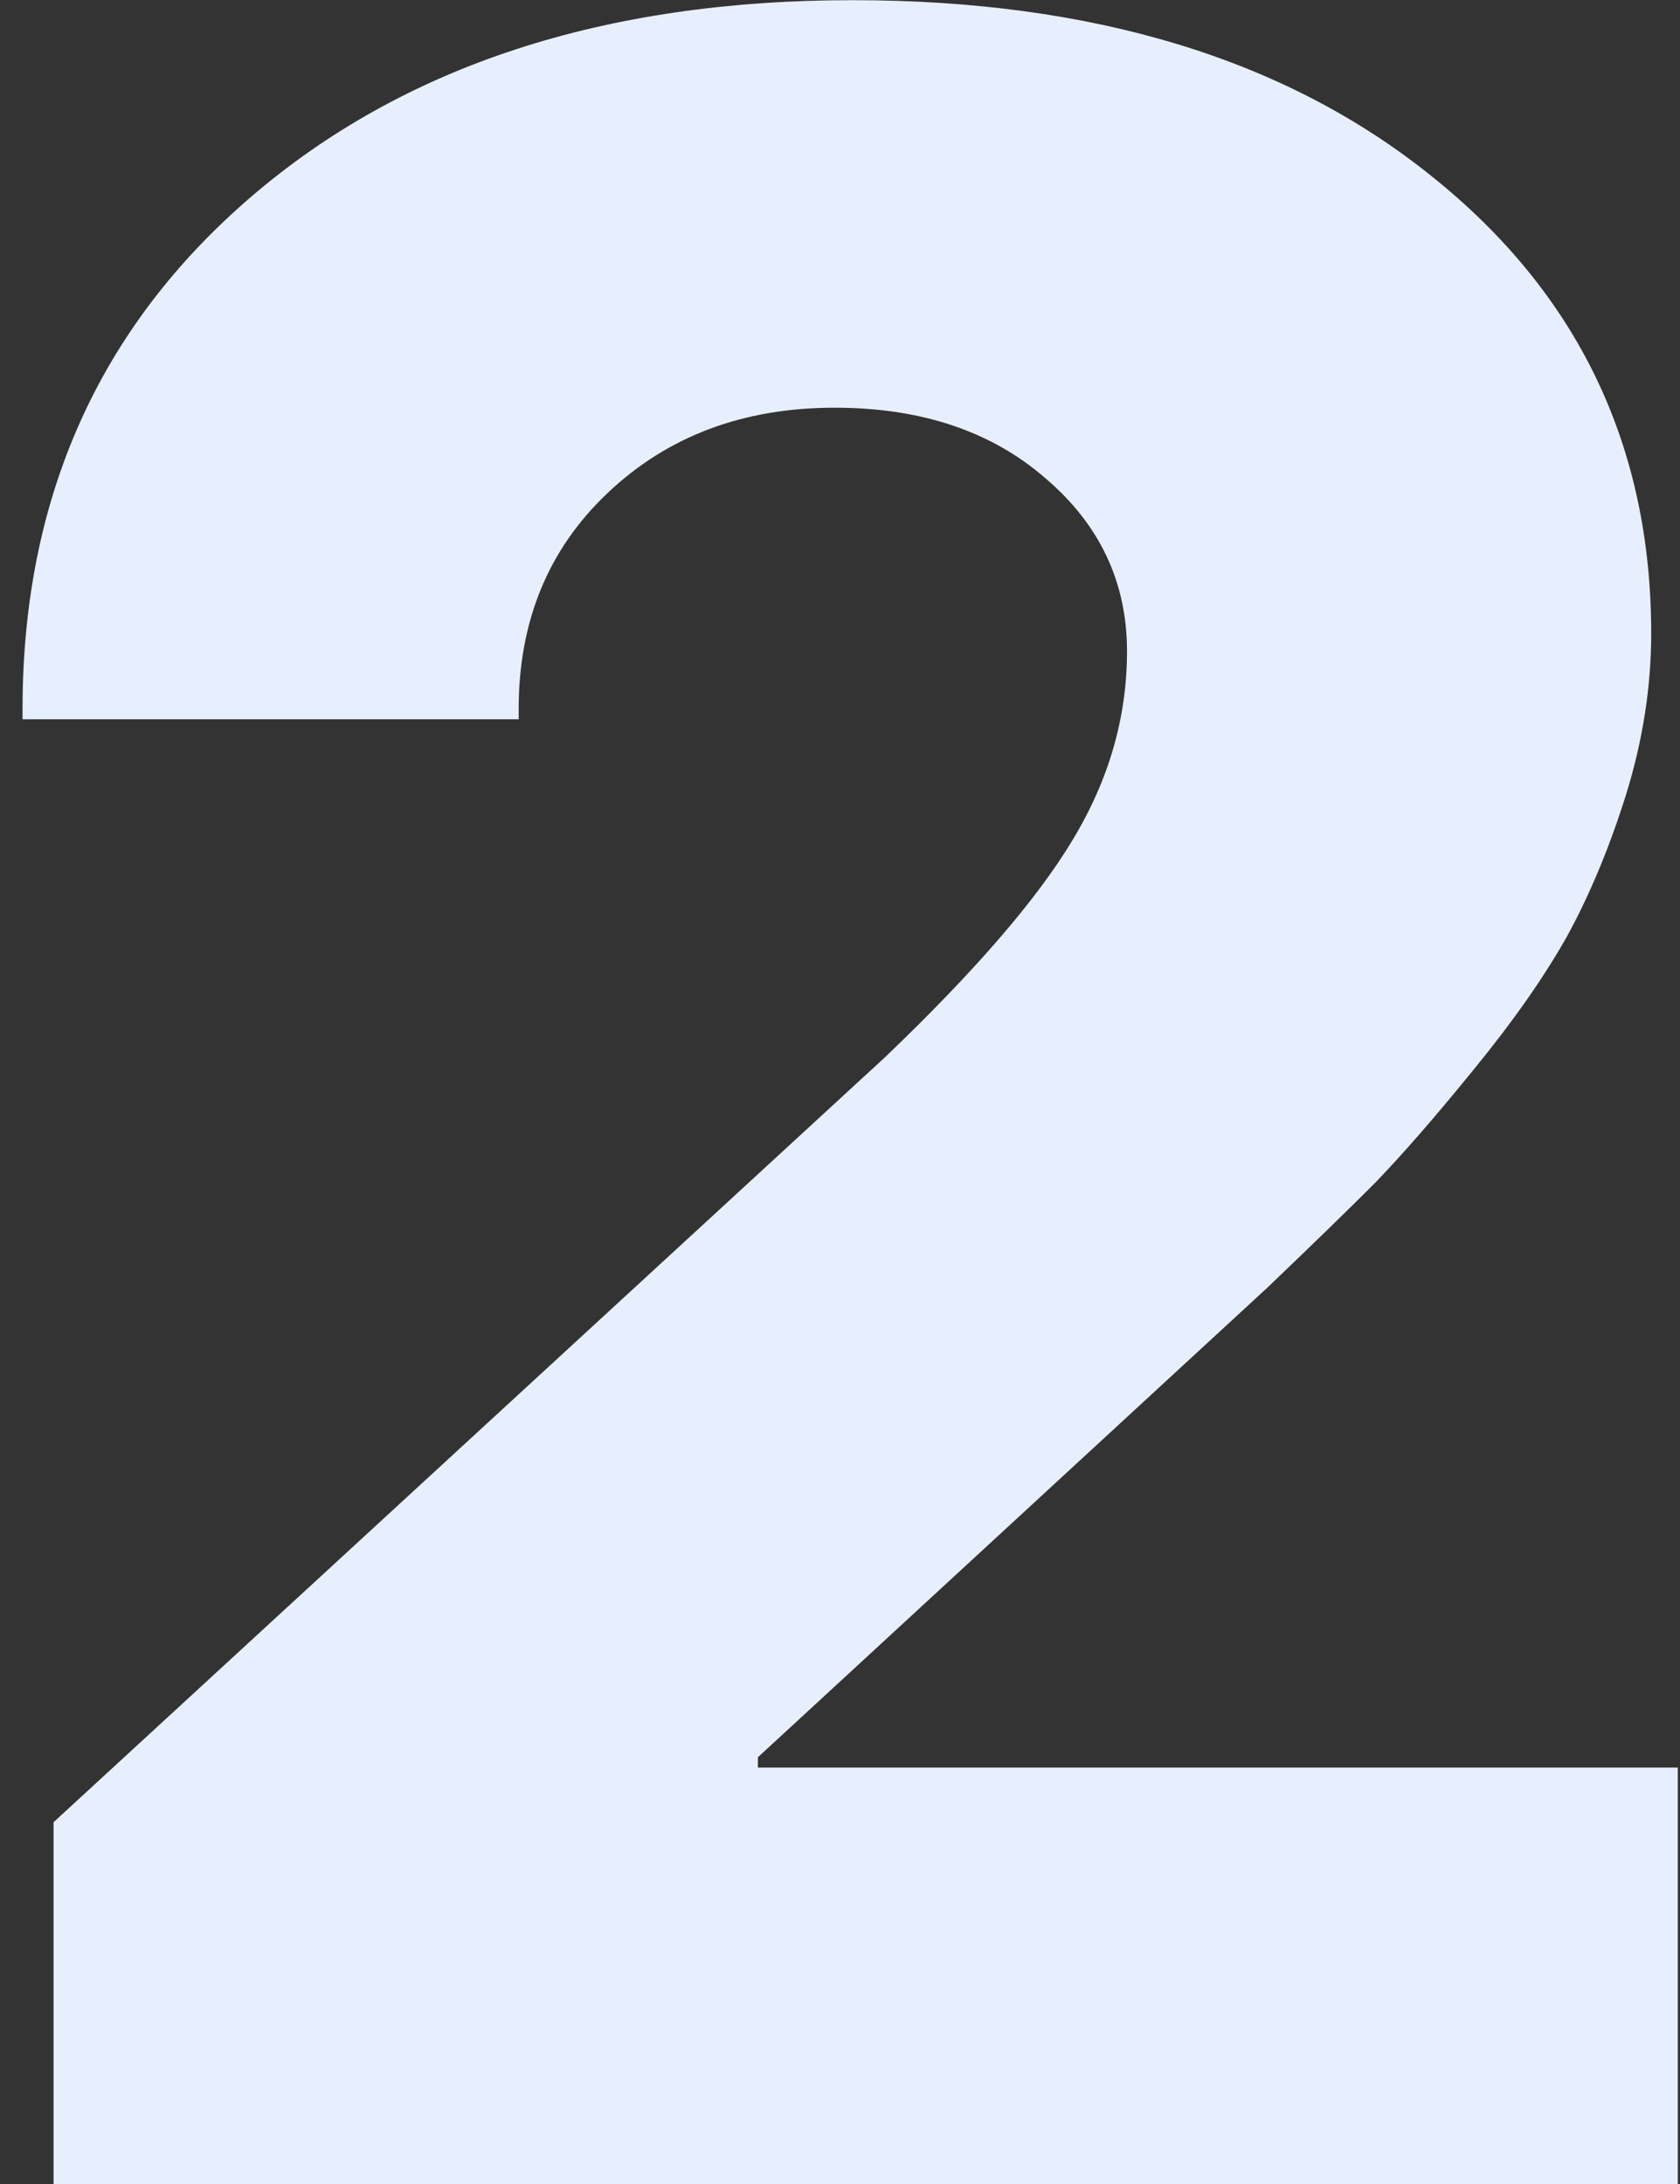
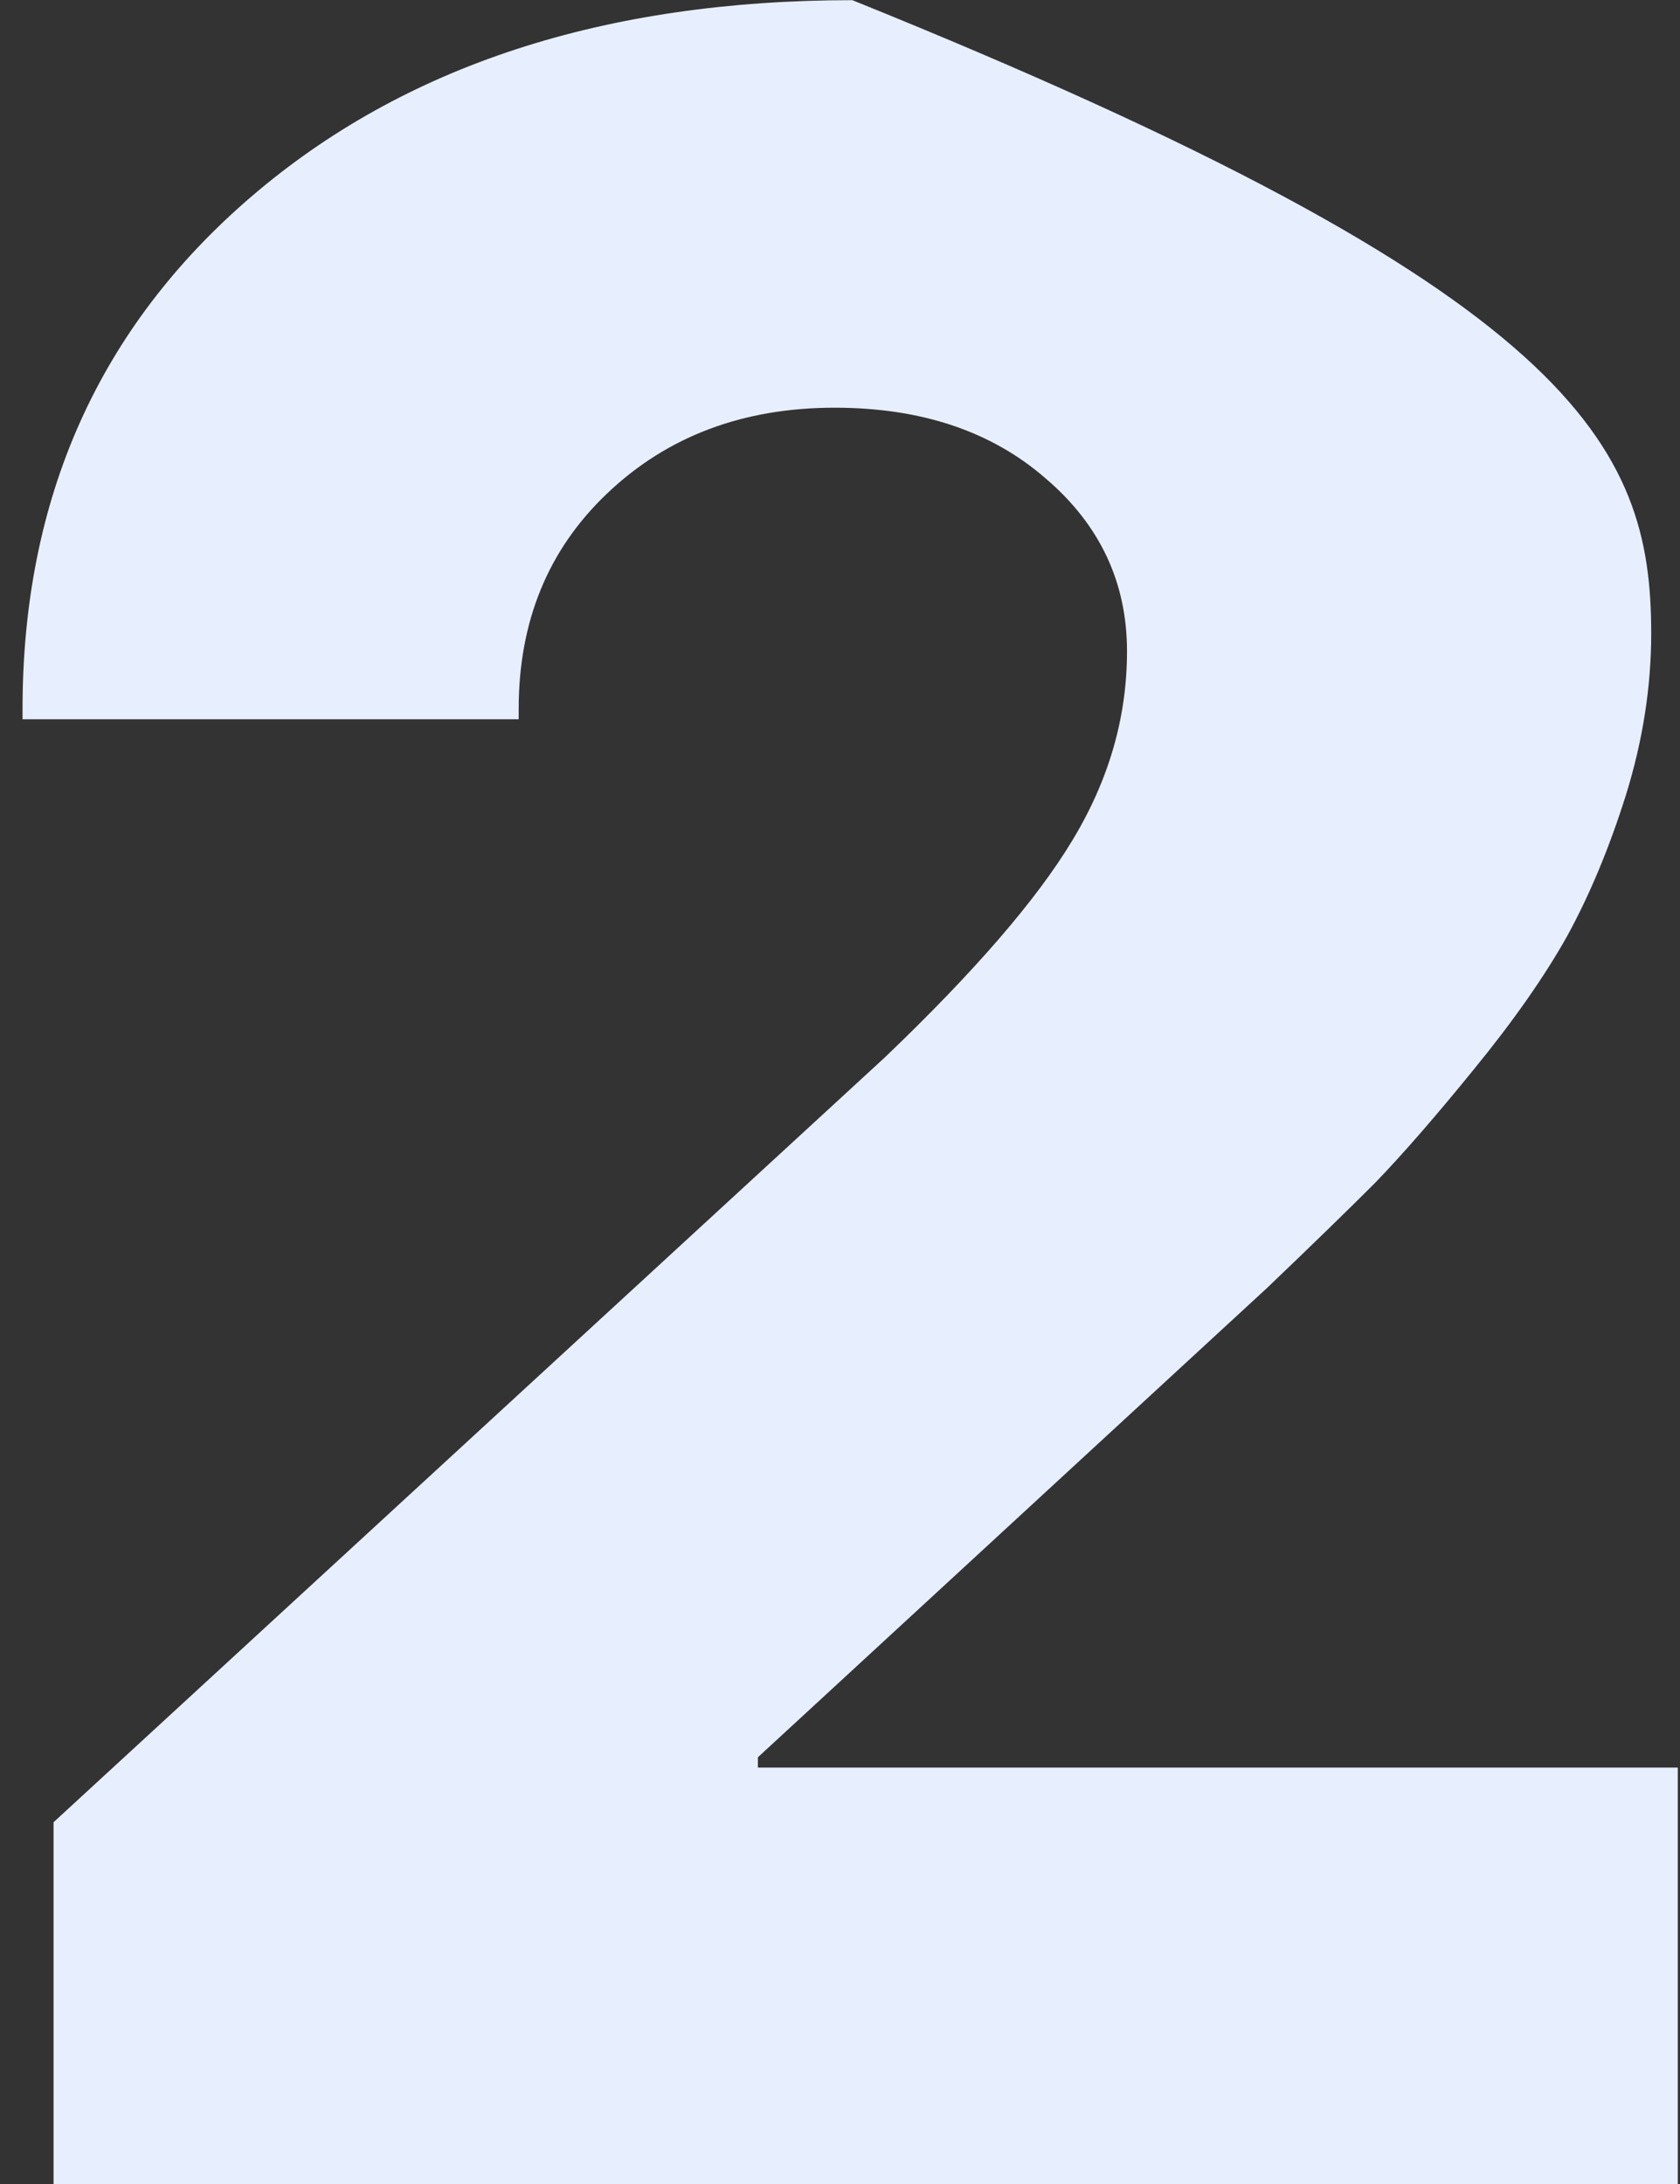
<svg xmlns="http://www.w3.org/2000/svg" width="50" height="65" viewBox="0 0 50 65" fill="none">
  <rect x="0" y="0" width="50" height="65" fill="#333333" stroke="none" />
-   <path d="M0.671 21.099C0.671 14.829 2.941 9.746 7.482 5.85C12.023 1.953 17.985 0.005 25.368 0.005C32.517 0.005 38.259 1.748 42.595 5.234C46.96 8.721 49.143 13.262 49.143 18.857C49.143 20.439 48.894 22.036 48.395 23.648C47.898 25.23 47.312 26.636 46.638 27.866C45.964 29.067 45.041 30.386 43.869 31.821C42.727 33.227 41.745 34.355 40.925 35.205C40.105 36.025 39.035 37.065 37.717 38.325L22.556 52.3V52.607H49.934V65H1.594V54.233L26.335 31.47C29.001 28.921 30.861 26.768 31.916 25.01C33 23.223 33.542 21.348 33.542 19.385C33.542 17.334 32.736 15.62 31.125 14.243C29.514 12.837 27.419 12.134 24.841 12.134C22.116 12.134 19.86 12.983 18.073 14.683C16.315 16.352 15.437 18.491 15.437 21.099V21.406H0.671V21.099Z" fill="#E7EFFF" />
+   <path d="M0.671 21.099C0.671 14.829 2.941 9.746 7.482 5.85C12.023 1.953 17.985 0.005 25.368 0.005C46.96 8.721 49.143 13.262 49.143 18.857C49.143 20.439 48.894 22.036 48.395 23.648C47.898 25.23 47.312 26.636 46.638 27.866C45.964 29.067 45.041 30.386 43.869 31.821C42.727 33.227 41.745 34.355 40.925 35.205C40.105 36.025 39.035 37.065 37.717 38.325L22.556 52.3V52.607H49.934V65H1.594V54.233L26.335 31.47C29.001 28.921 30.861 26.768 31.916 25.01C33 23.223 33.542 21.348 33.542 19.385C33.542 17.334 32.736 15.62 31.125 14.243C29.514 12.837 27.419 12.134 24.841 12.134C22.116 12.134 19.86 12.983 18.073 14.683C16.315 16.352 15.437 18.491 15.437 21.099V21.406H0.671V21.099Z" fill="#E7EFFF" />
</svg>